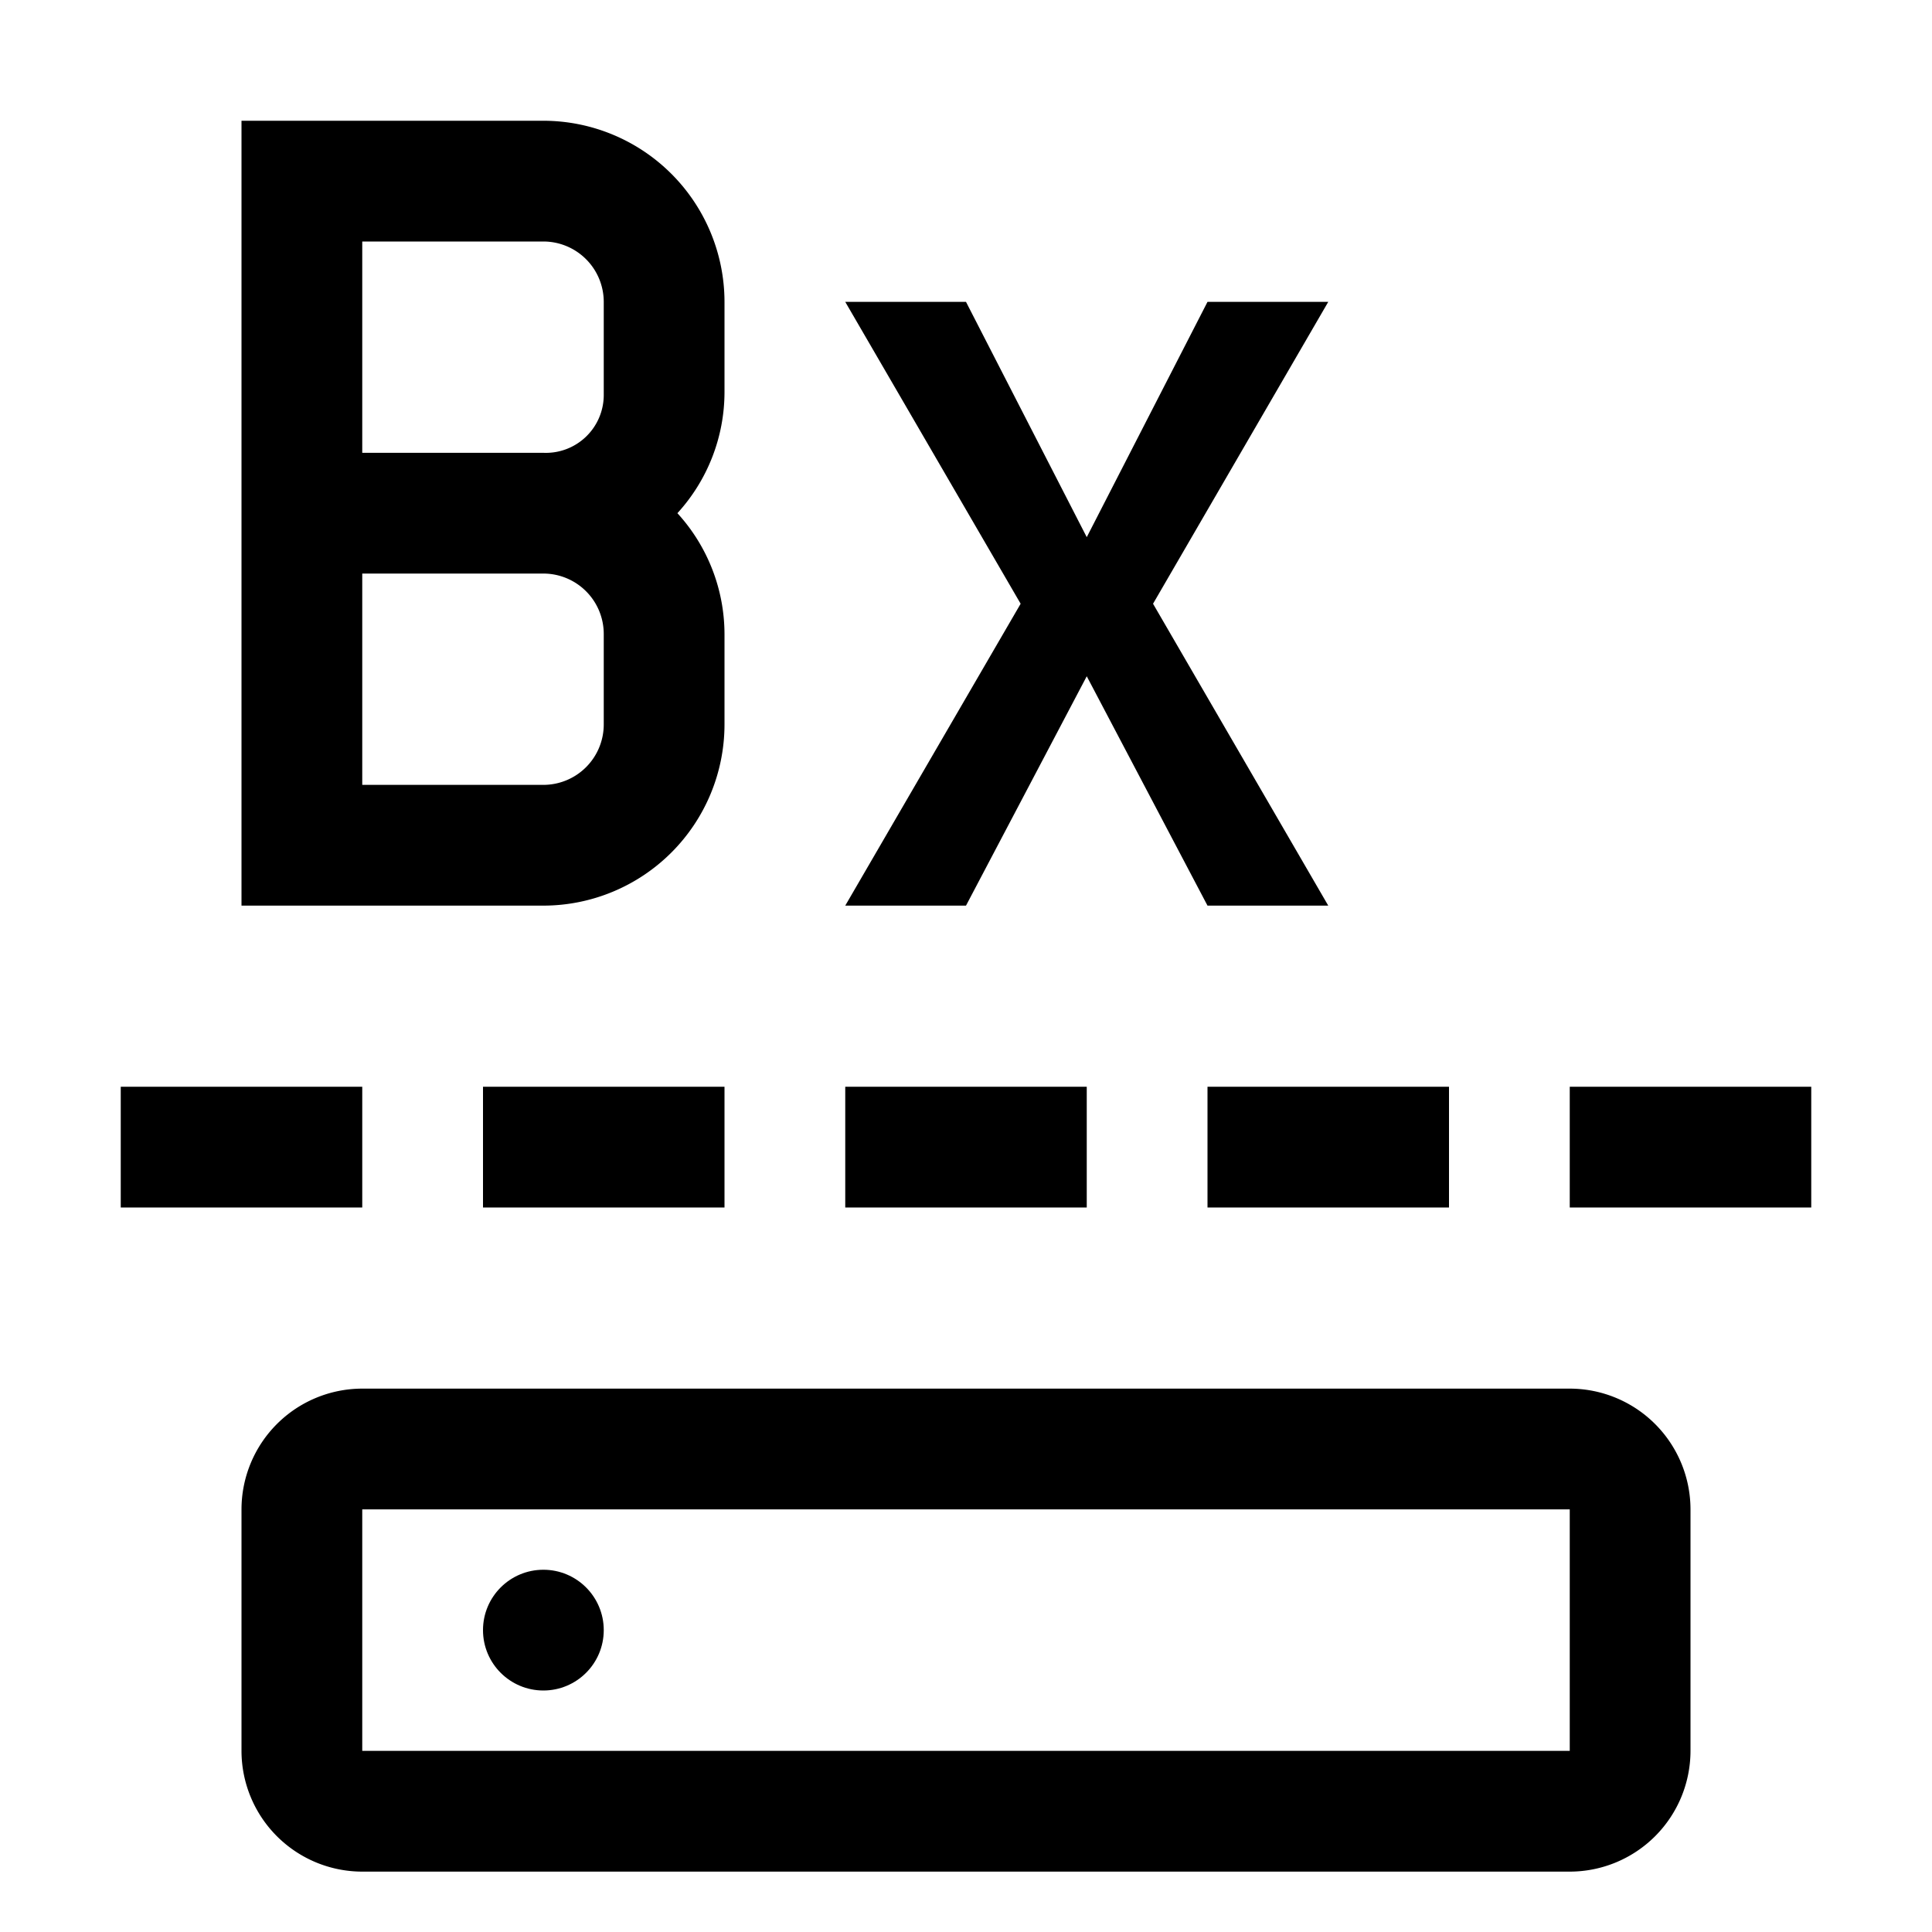
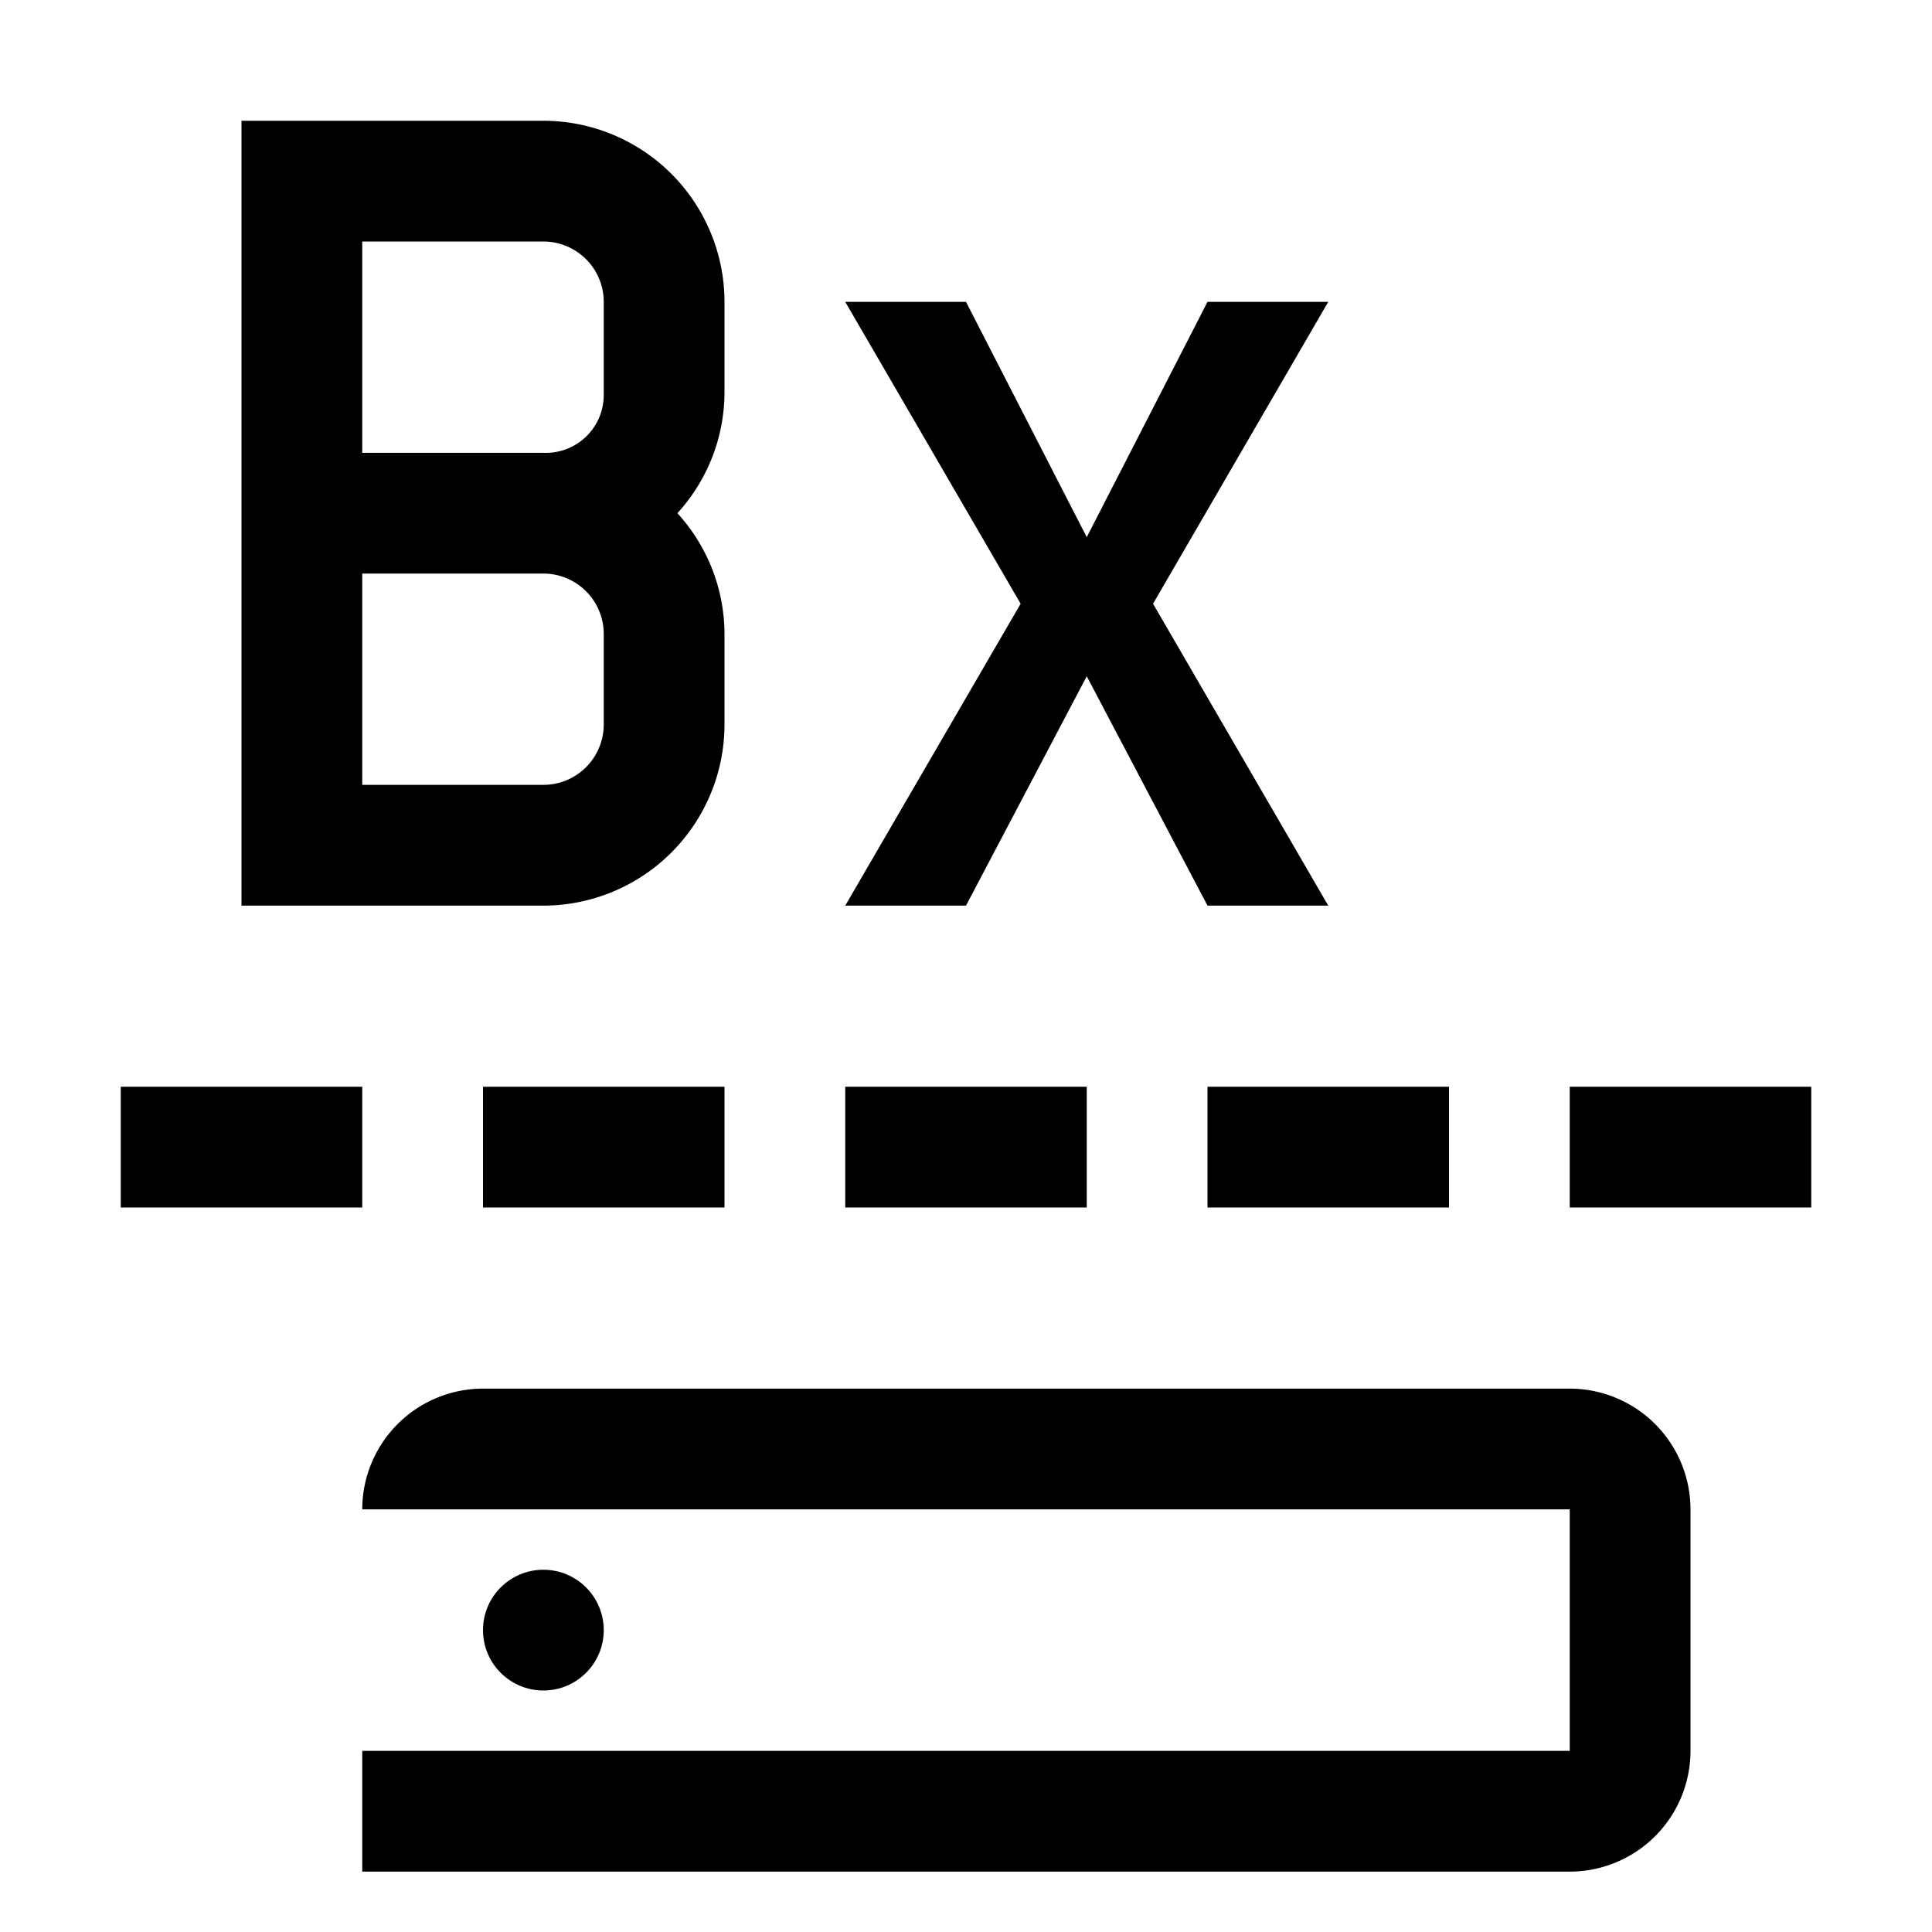
<svg xmlns="http://www.w3.org/2000/svg" fill="#000000" width="800px" height="800px" viewBox="0 0 32 32" id="icon">
  <defs>
    <style>
      .cls-1 {
        fill: none;
      }
    </style>
  </defs>
  <path d="M12,5A3.003,3.003,0,0,0,9,2H4V15H9a3.003,3.003,0,0,0,3-3V10.5a2.977,2.977,0,0,0-.78-2,2.977,2.977,0,0,0,.78-2ZM6,4H9a1.001,1.001,0,0,1,1,1V6.551A.959.959,0,0,1,9,7.5H6Zm4,8a1.001,1.001,0,0,1-1,1H6V9.5H9a1.001,1.001,0,0,1,1,1Z" transform="translate(0 0)" />
  <polygon points="22 5 20 5 18 8.897 16 5 14 5 16.905 10 14 15 16 15 18 11.201 20 15 22 15 19.098 10 22 5" />
  <circle cx="9" cy="27" r="1" />
  <rect x="2" y="18" width="4" height="2" />
  <rect x="8" y="18" width="4" height="2" />
  <rect x="14" y="18" width="4" height="2" />
  <rect x="20" y="18" width="4" height="2" />
  <rect x="26" y="18" width="4" height="2" />
-   <path d="M26,31H6a2.002,2.002,0,0,1-2-2V25a2.002,2.002,0,0,1,2-2H26a2.002,2.002,0,0,1,2,2v4A2.002,2.002,0,0,1,26,31ZM6,25v4H26V25Z" transform="translate(0 0)" />
-   <rect id="_Transparent_Rectangle_" data-name="&lt;Transparent Rectangle&gt;" class="cls-1" width="32" height="32" />
+   <path d="M26,31H6V25a2.002,2.002,0,0,1,2-2H26a2.002,2.002,0,0,1,2,2v4A2.002,2.002,0,0,1,26,31ZM6,25v4H26V25Z" transform="translate(0 0)" />
</svg>